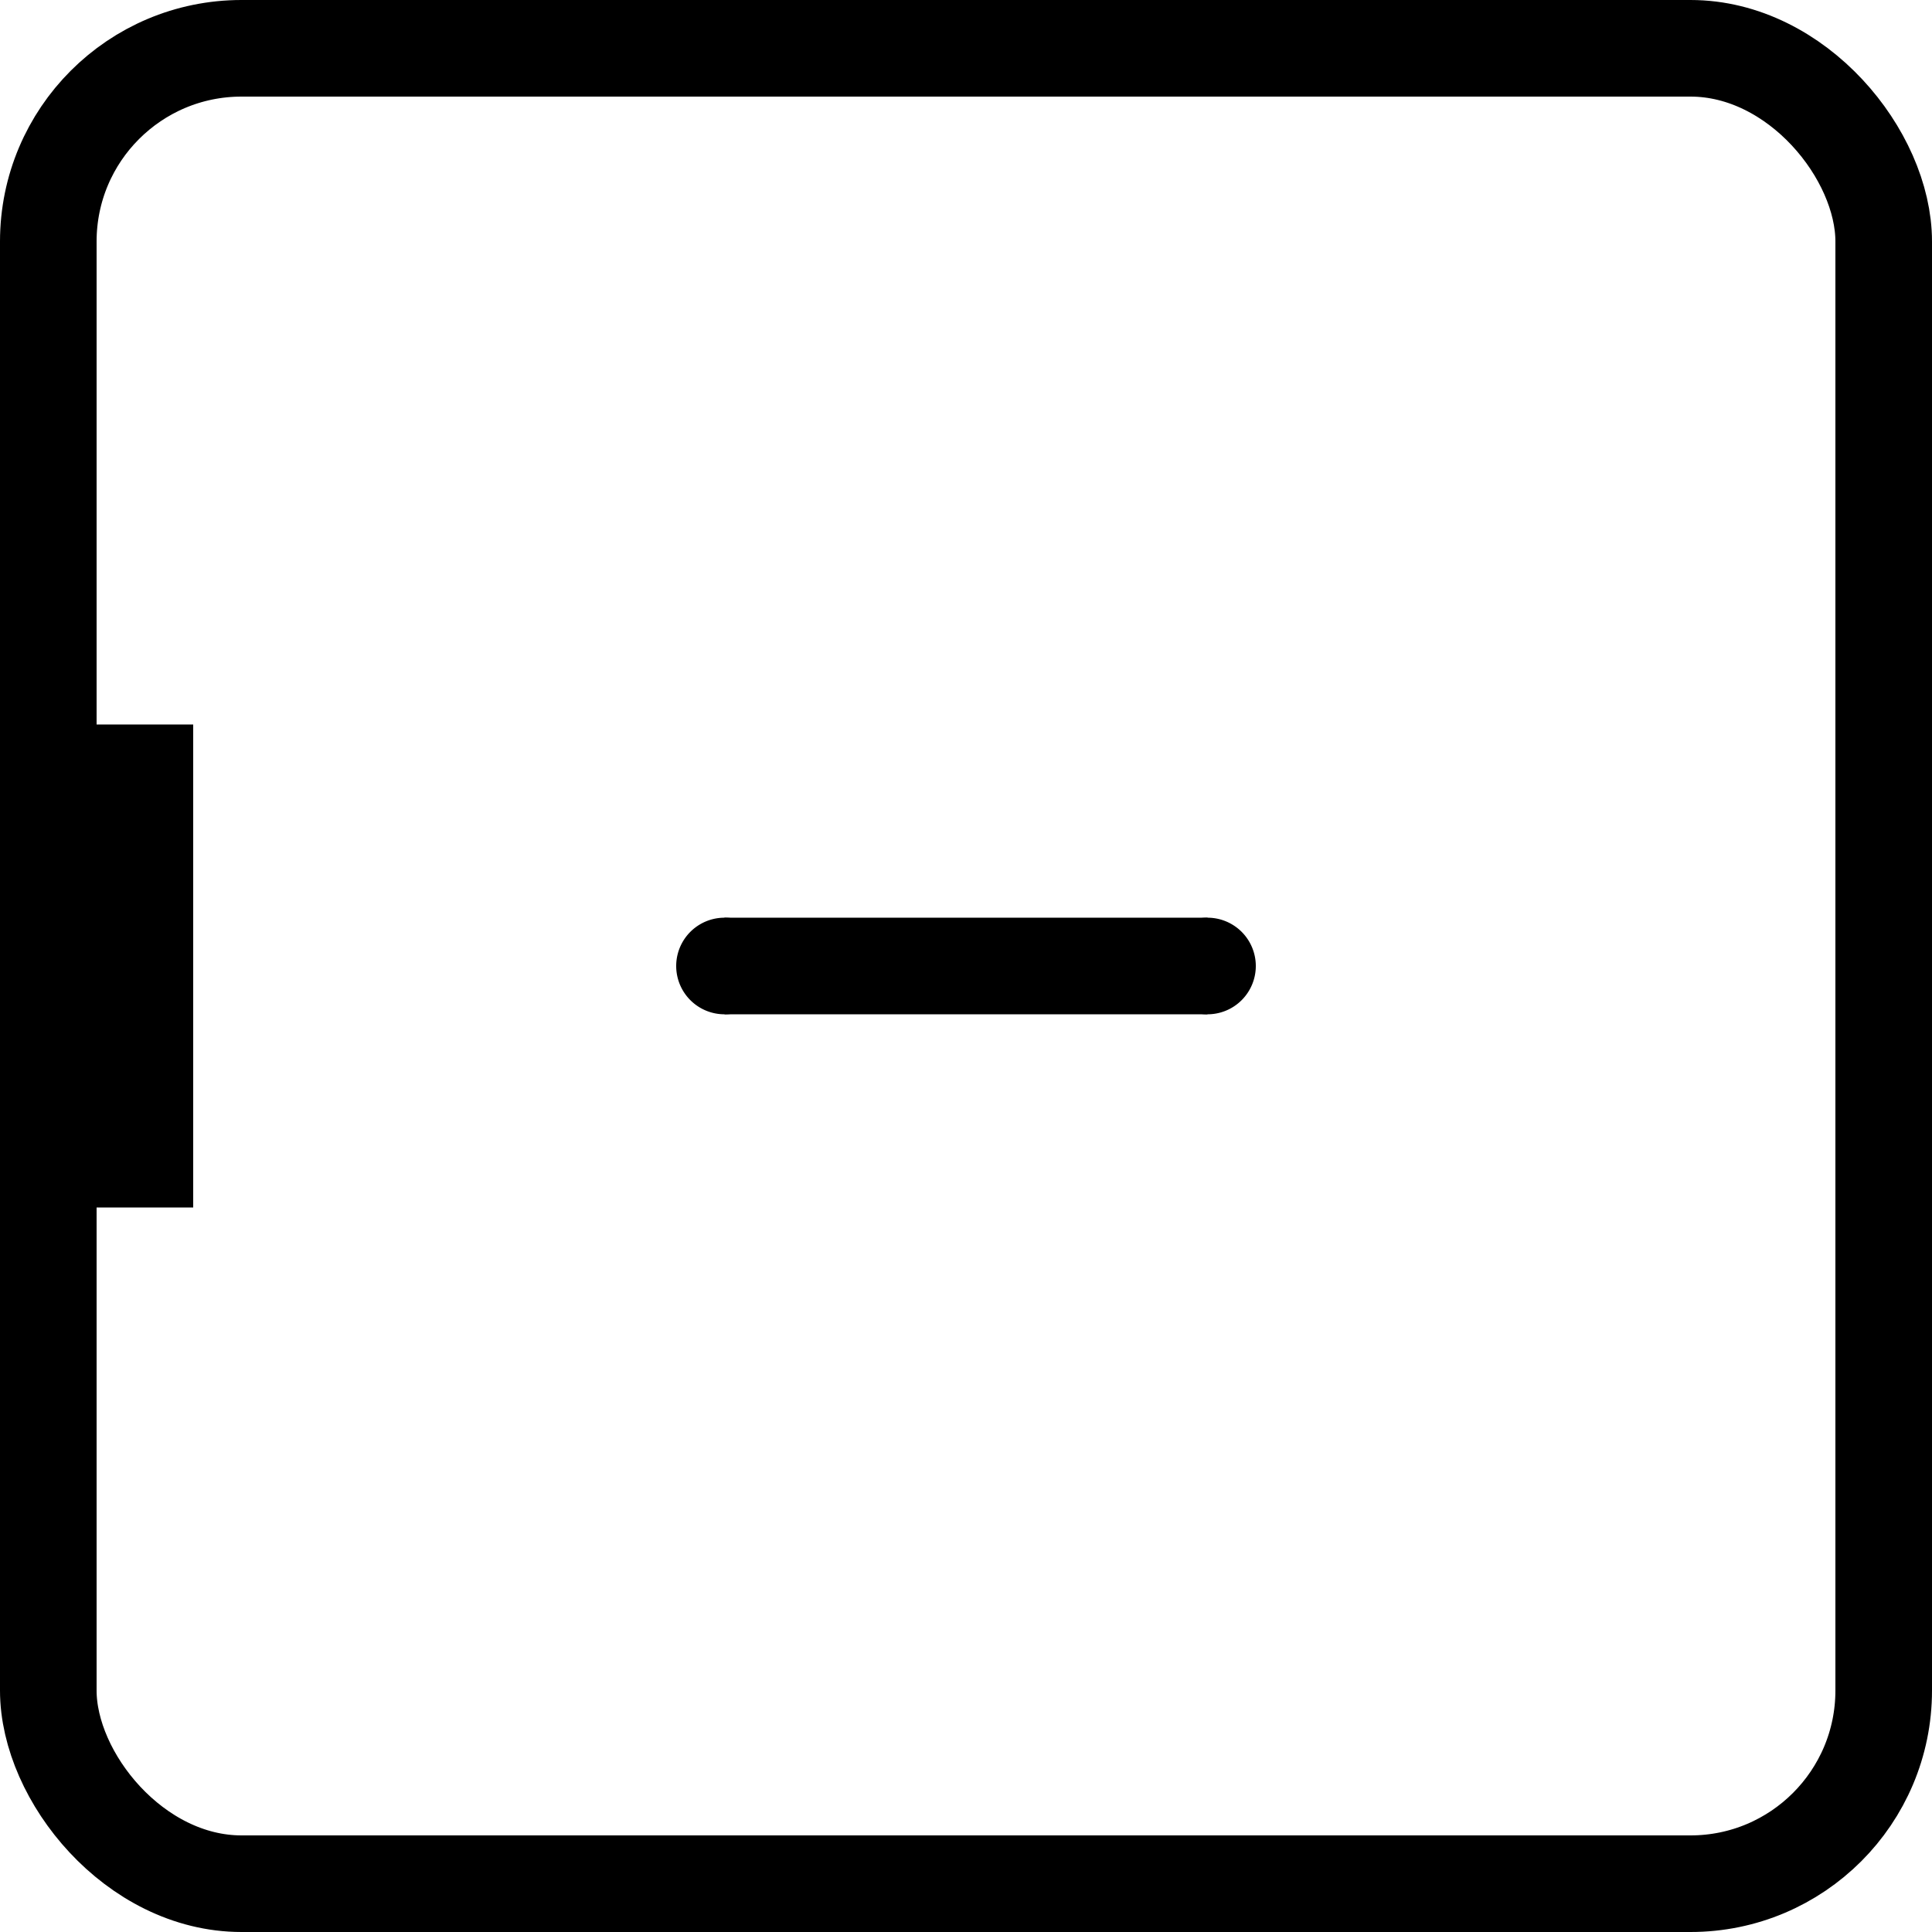
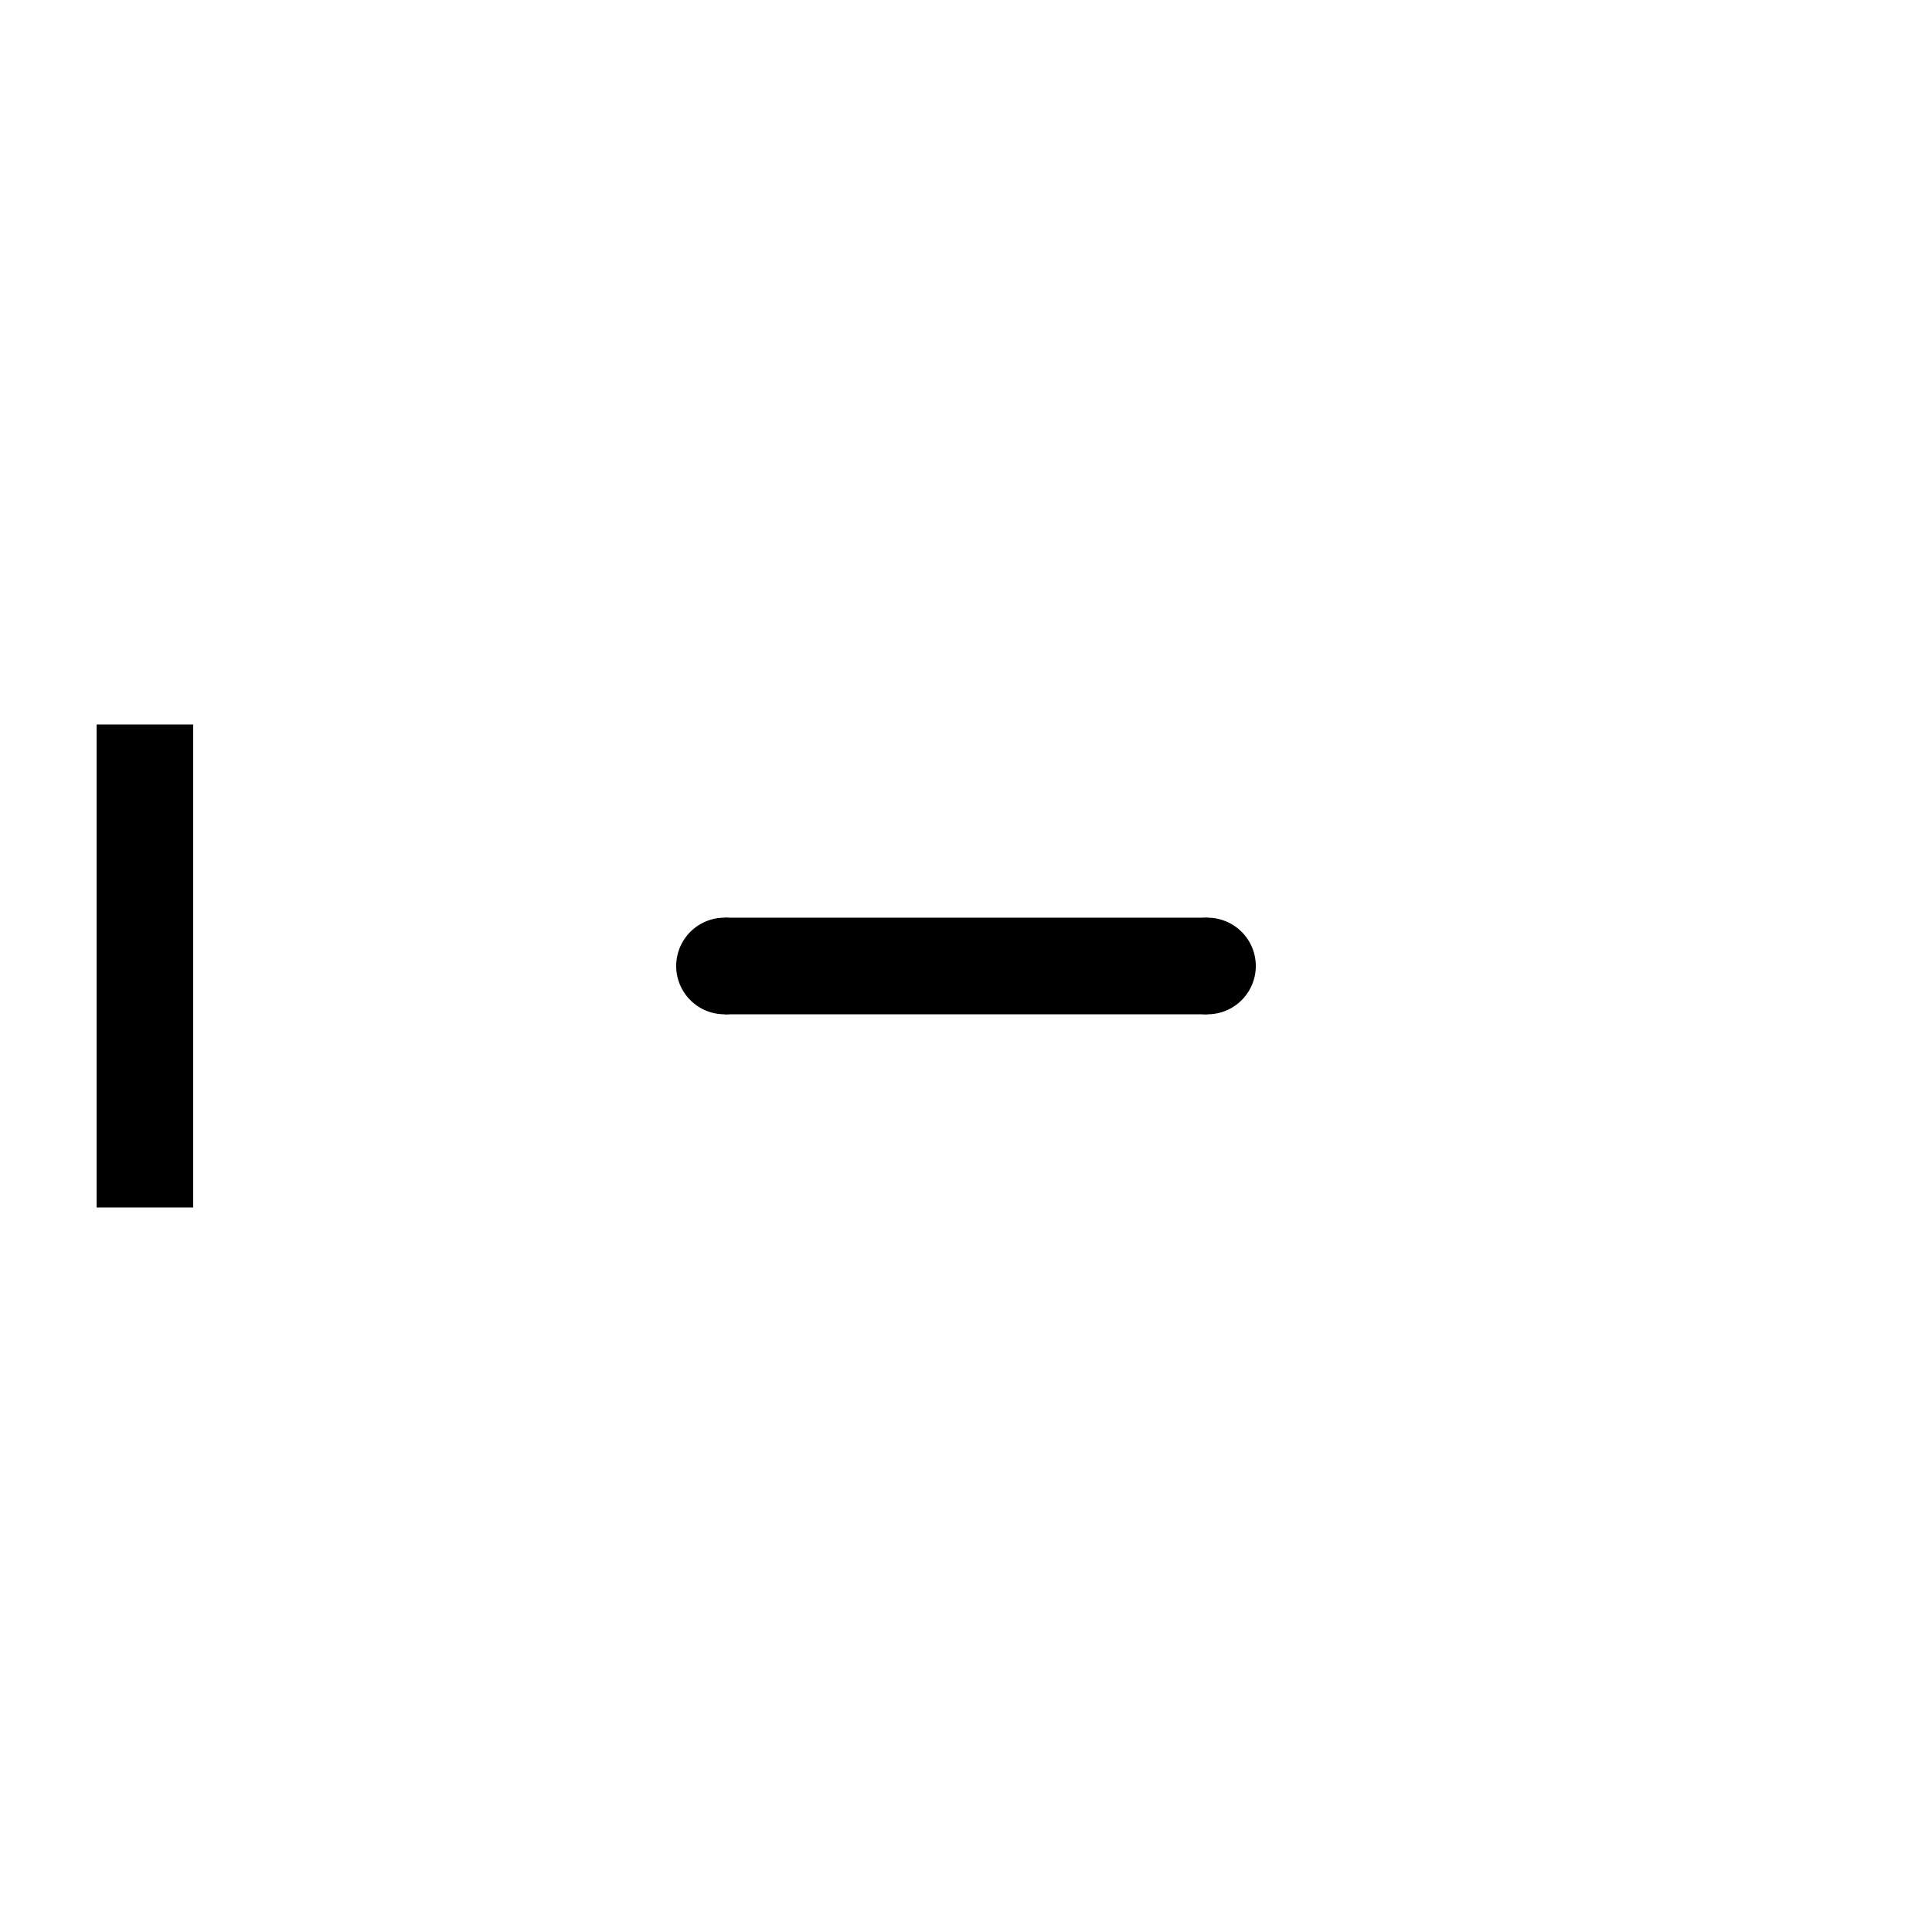
<svg xmlns="http://www.w3.org/2000/svg" width="40" height="40" fill="none">
-   <rect width="38" height="38" x="1" y="1" stroke="#000" stroke-width="2" rx="4" />
-   <path fill="#000" fill-rule="evenodd" d="M2 15h2v10H2V15ZM15 19h10v2H15v-2Z" clip-rule="evenodd" />
+   <path fill="#000" fill-rule="evenodd" d="M2 15h2v10H2V15M15 19h10v2H15v-2Z" clip-rule="evenodd" />
  <path fill="#000" d="M16 20a1 1 0 1 1-2 0 1 1 0 0 1 2 0ZM26 20a1 1 0 1 1-2 0 1 1 0 0 1 2 0Z" />
</svg>